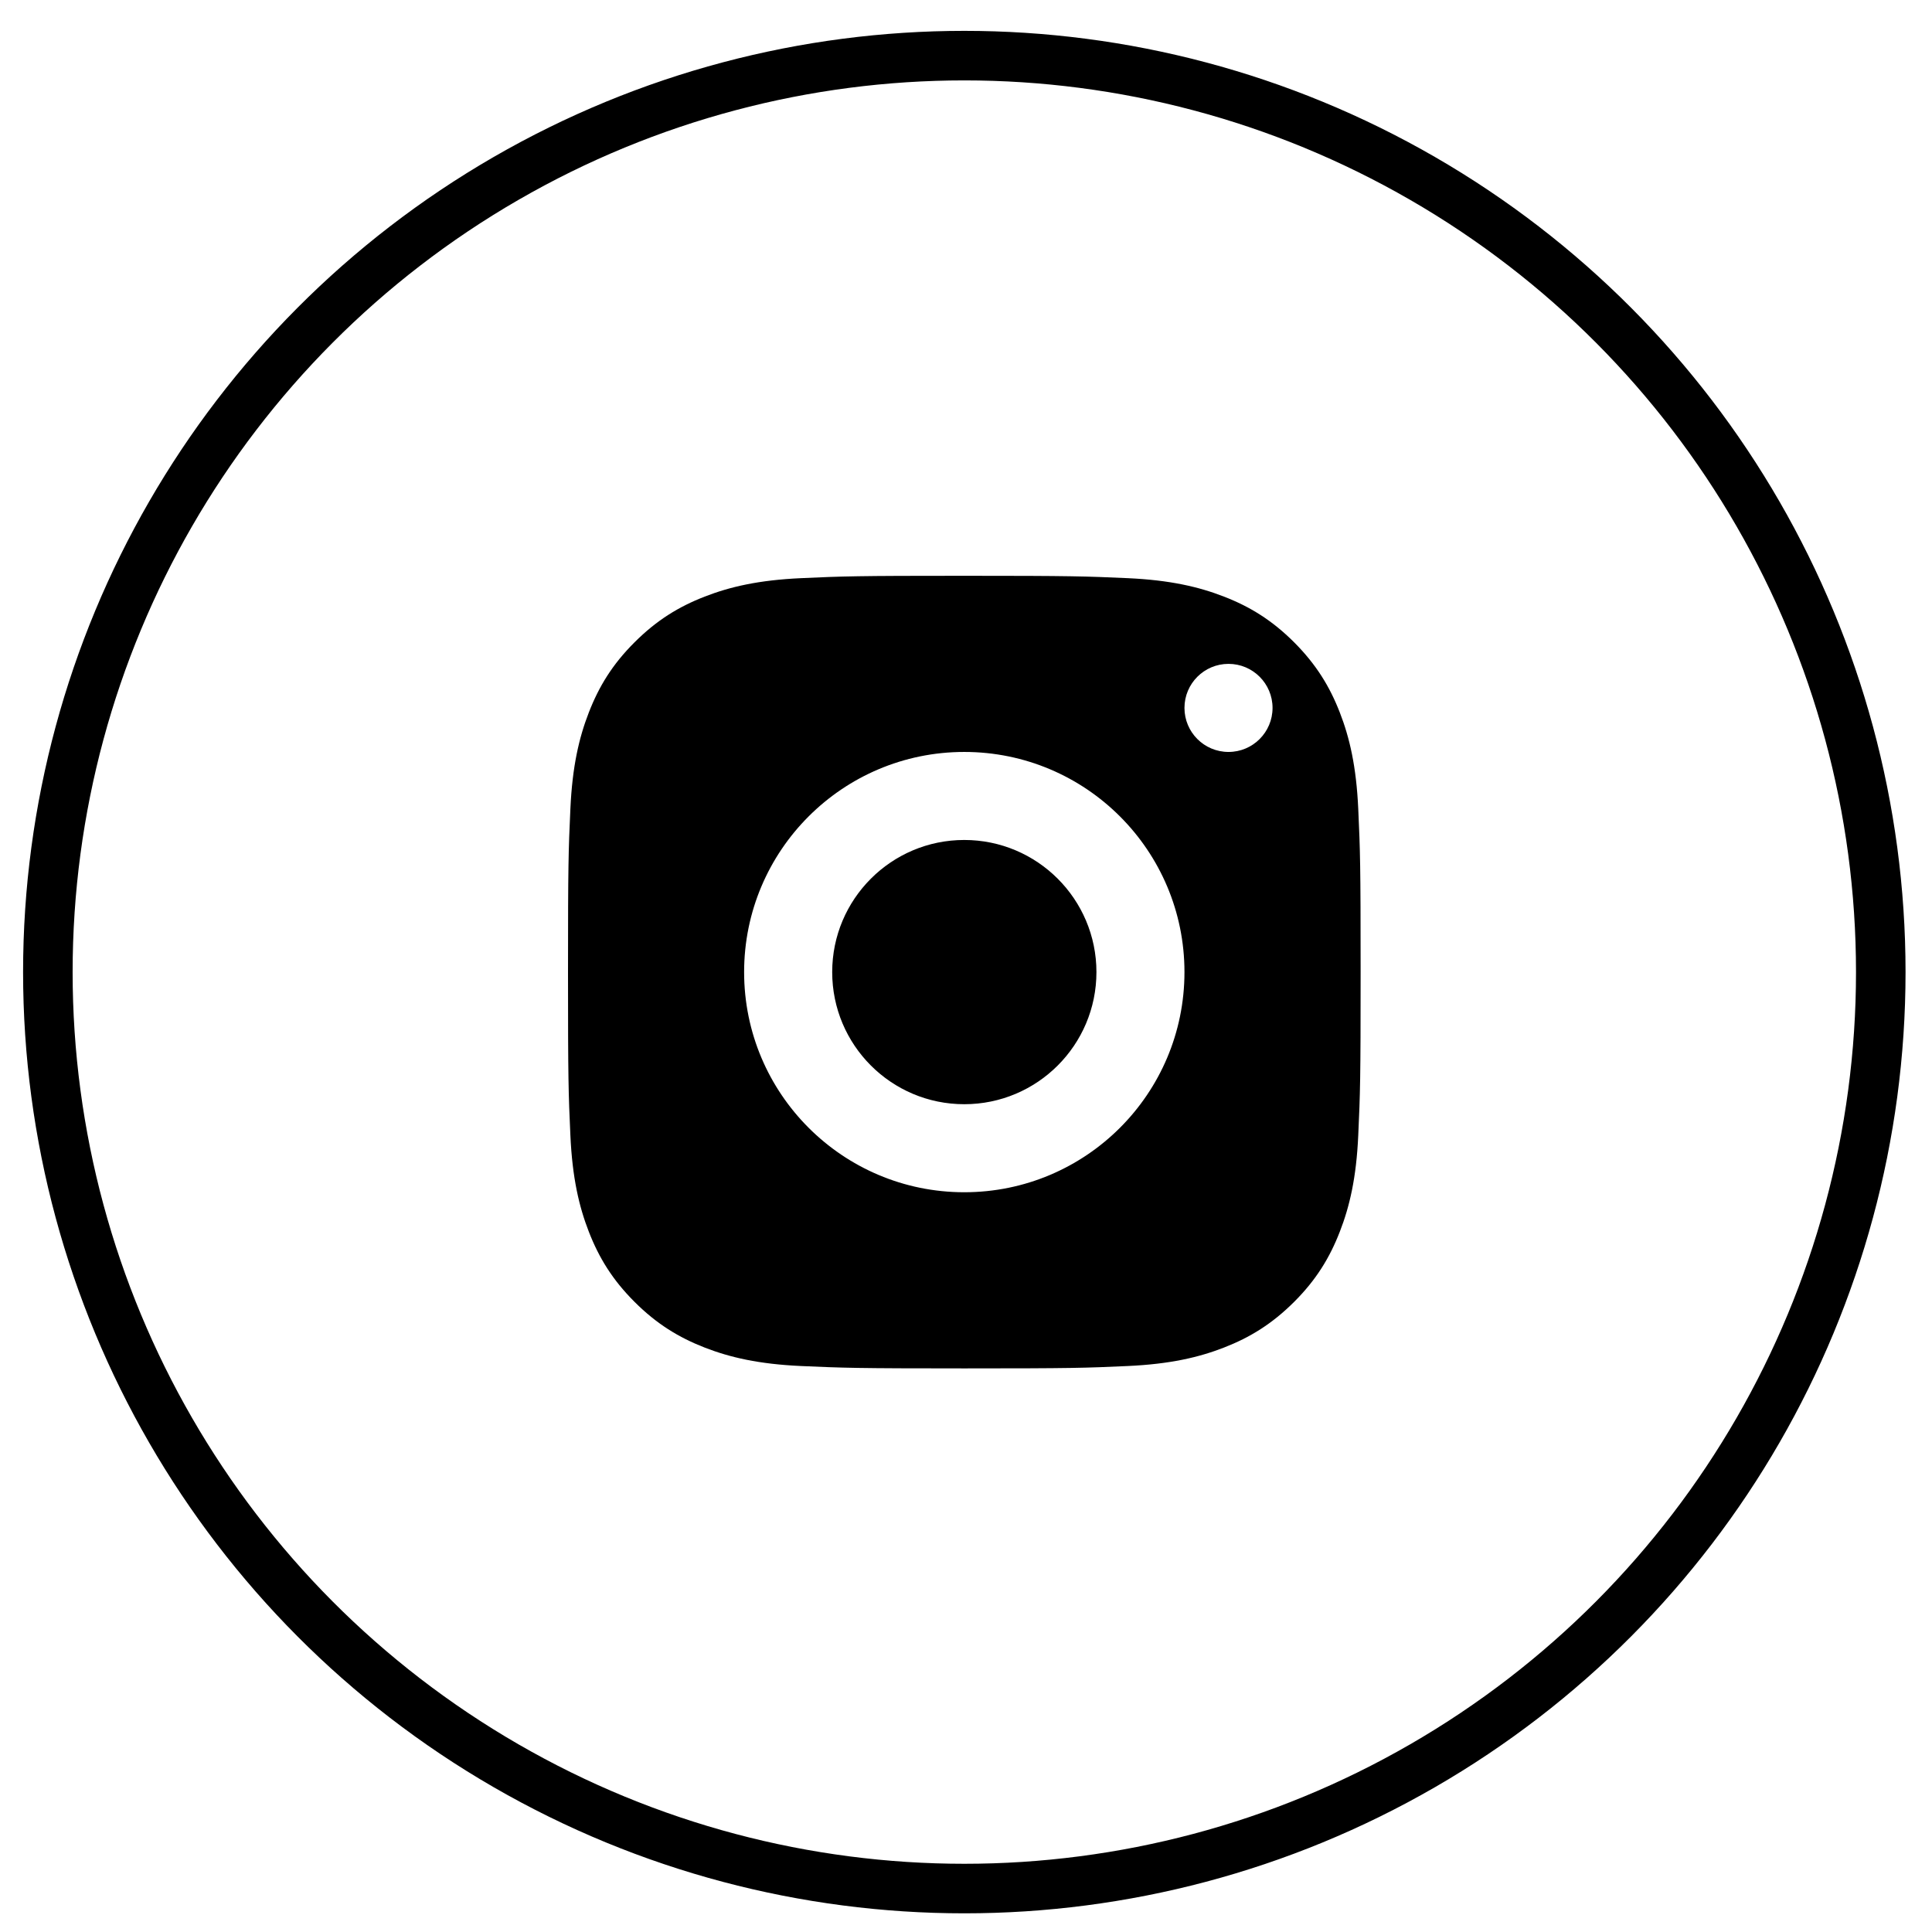
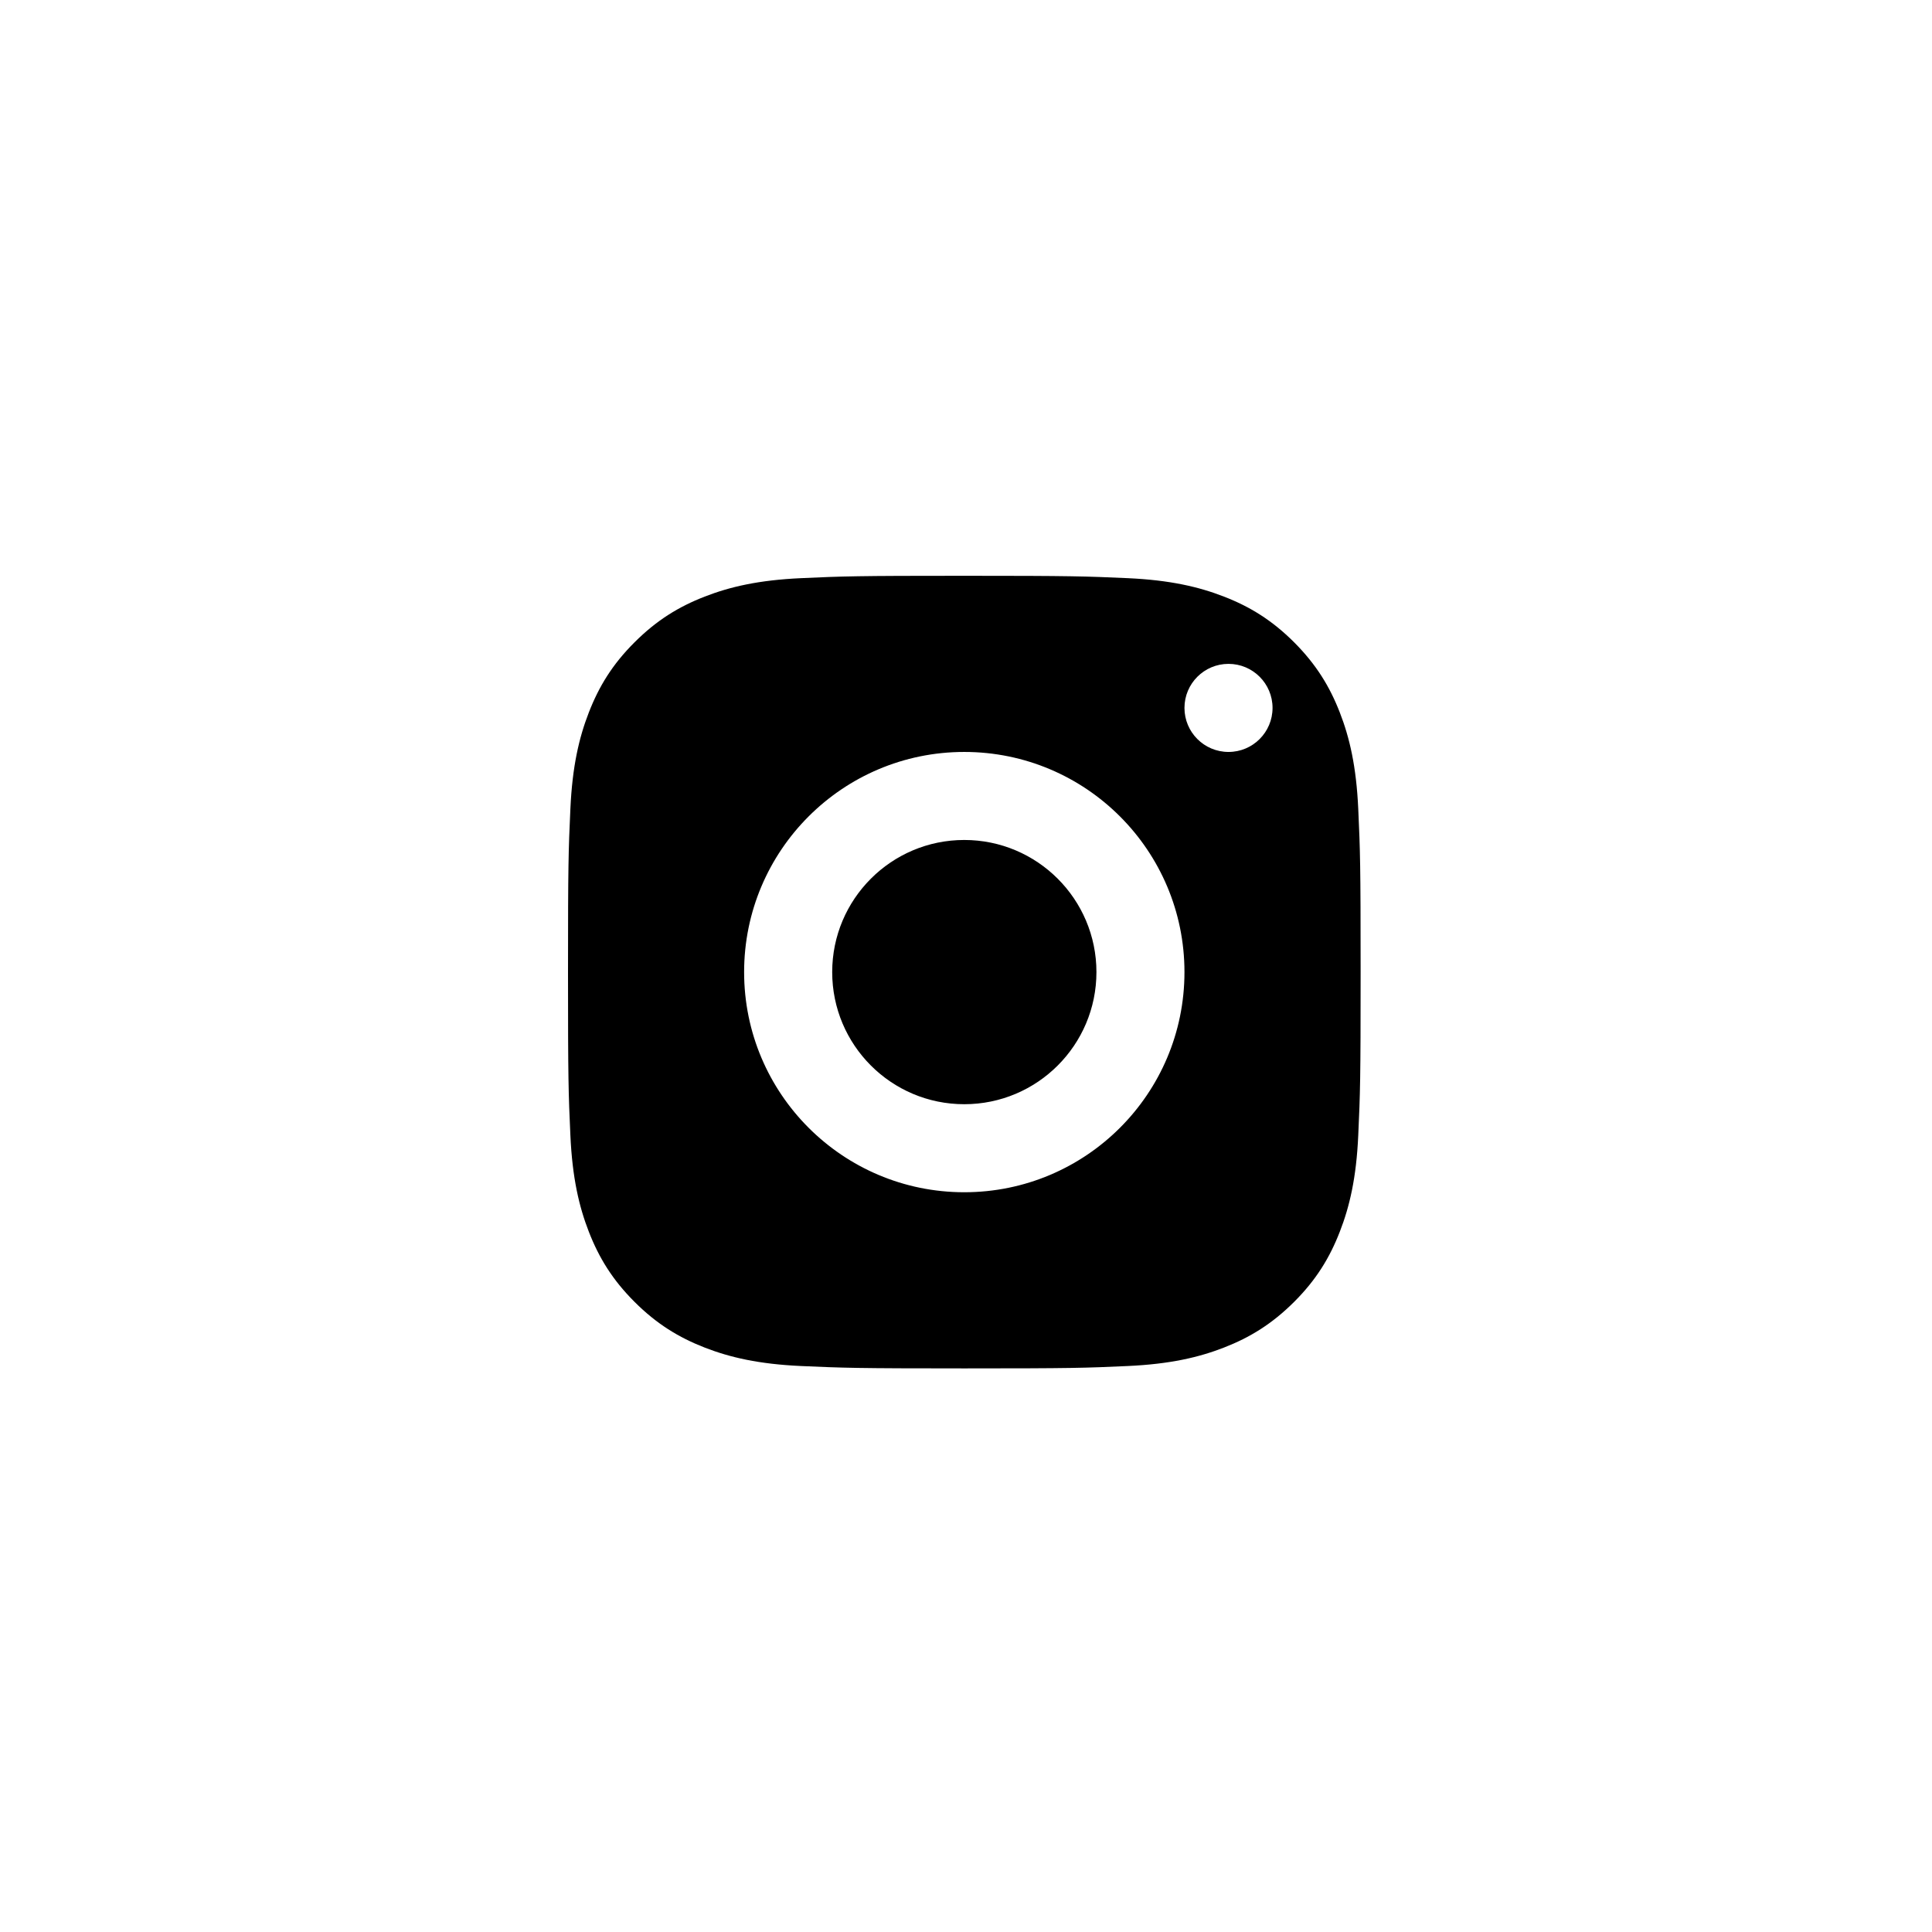
<svg xmlns="http://www.w3.org/2000/svg" width="39" height="39" viewBox="0 0 39 39" fill="none">
-   <circle cx="19.466" cy="19.623" r="18.5" stroke="black" />
  <path fill-rule="evenodd" clip-rule="evenodd" d="M14.226 12.043C14.734 11.845 15.316 11.71 16.168 11.671C17.021 11.632 17.294 11.623 19.467 11.623C21.639 11.623 21.912 11.633 22.765 11.671C23.616 11.71 24.198 11.845 24.707 12.043C25.233 12.247 25.679 12.521 26.124 12.966C26.568 13.411 26.842 13.857 27.046 14.383C27.244 14.891 27.379 15.473 27.418 16.325C27.457 17.178 27.466 17.451 27.466 19.623C27.466 21.796 27.457 22.068 27.418 22.921C27.38 23.773 27.244 24.355 27.046 24.863C26.842 25.389 26.569 25.836 26.124 26.28C25.678 26.725 25.233 26.998 24.706 27.203C24.198 27.401 23.616 27.536 22.765 27.575C21.912 27.614 21.639 27.623 19.466 27.623C17.294 27.623 17.021 27.613 16.168 27.575C15.316 27.536 14.735 27.401 14.226 27.203C13.7 26.998 13.254 26.725 12.809 26.28C12.364 25.836 12.09 25.389 11.886 24.863C11.688 24.355 11.553 23.773 11.514 22.921C11.475 22.068 11.466 21.796 11.466 19.623C11.466 17.451 11.475 17.178 11.514 16.325C11.553 15.473 11.688 14.892 11.886 14.383C12.09 13.857 12.363 13.41 12.809 12.966C13.254 12.521 13.7 12.247 14.226 12.043ZM19.465 16.956C17.993 16.956 16.799 18.15 16.799 19.623C16.799 21.096 17.993 22.29 19.465 22.29C20.938 22.29 22.133 21.096 22.133 19.623C22.133 18.151 20.938 16.956 19.465 16.956ZM15.021 19.623C15.021 17.169 17.011 15.179 19.465 15.179C21.92 15.179 23.91 17.169 23.91 19.623C23.91 22.078 21.92 24.067 19.465 24.067C17.011 24.067 15.021 22.077 15.021 19.623ZM24.799 15.179C25.29 15.179 25.688 14.781 25.688 14.29C25.688 13.799 25.29 13.401 24.799 13.401C24.308 13.401 23.91 13.799 23.91 14.29C23.91 14.781 24.308 15.179 24.799 15.179Z" fill="black" />
</svg>